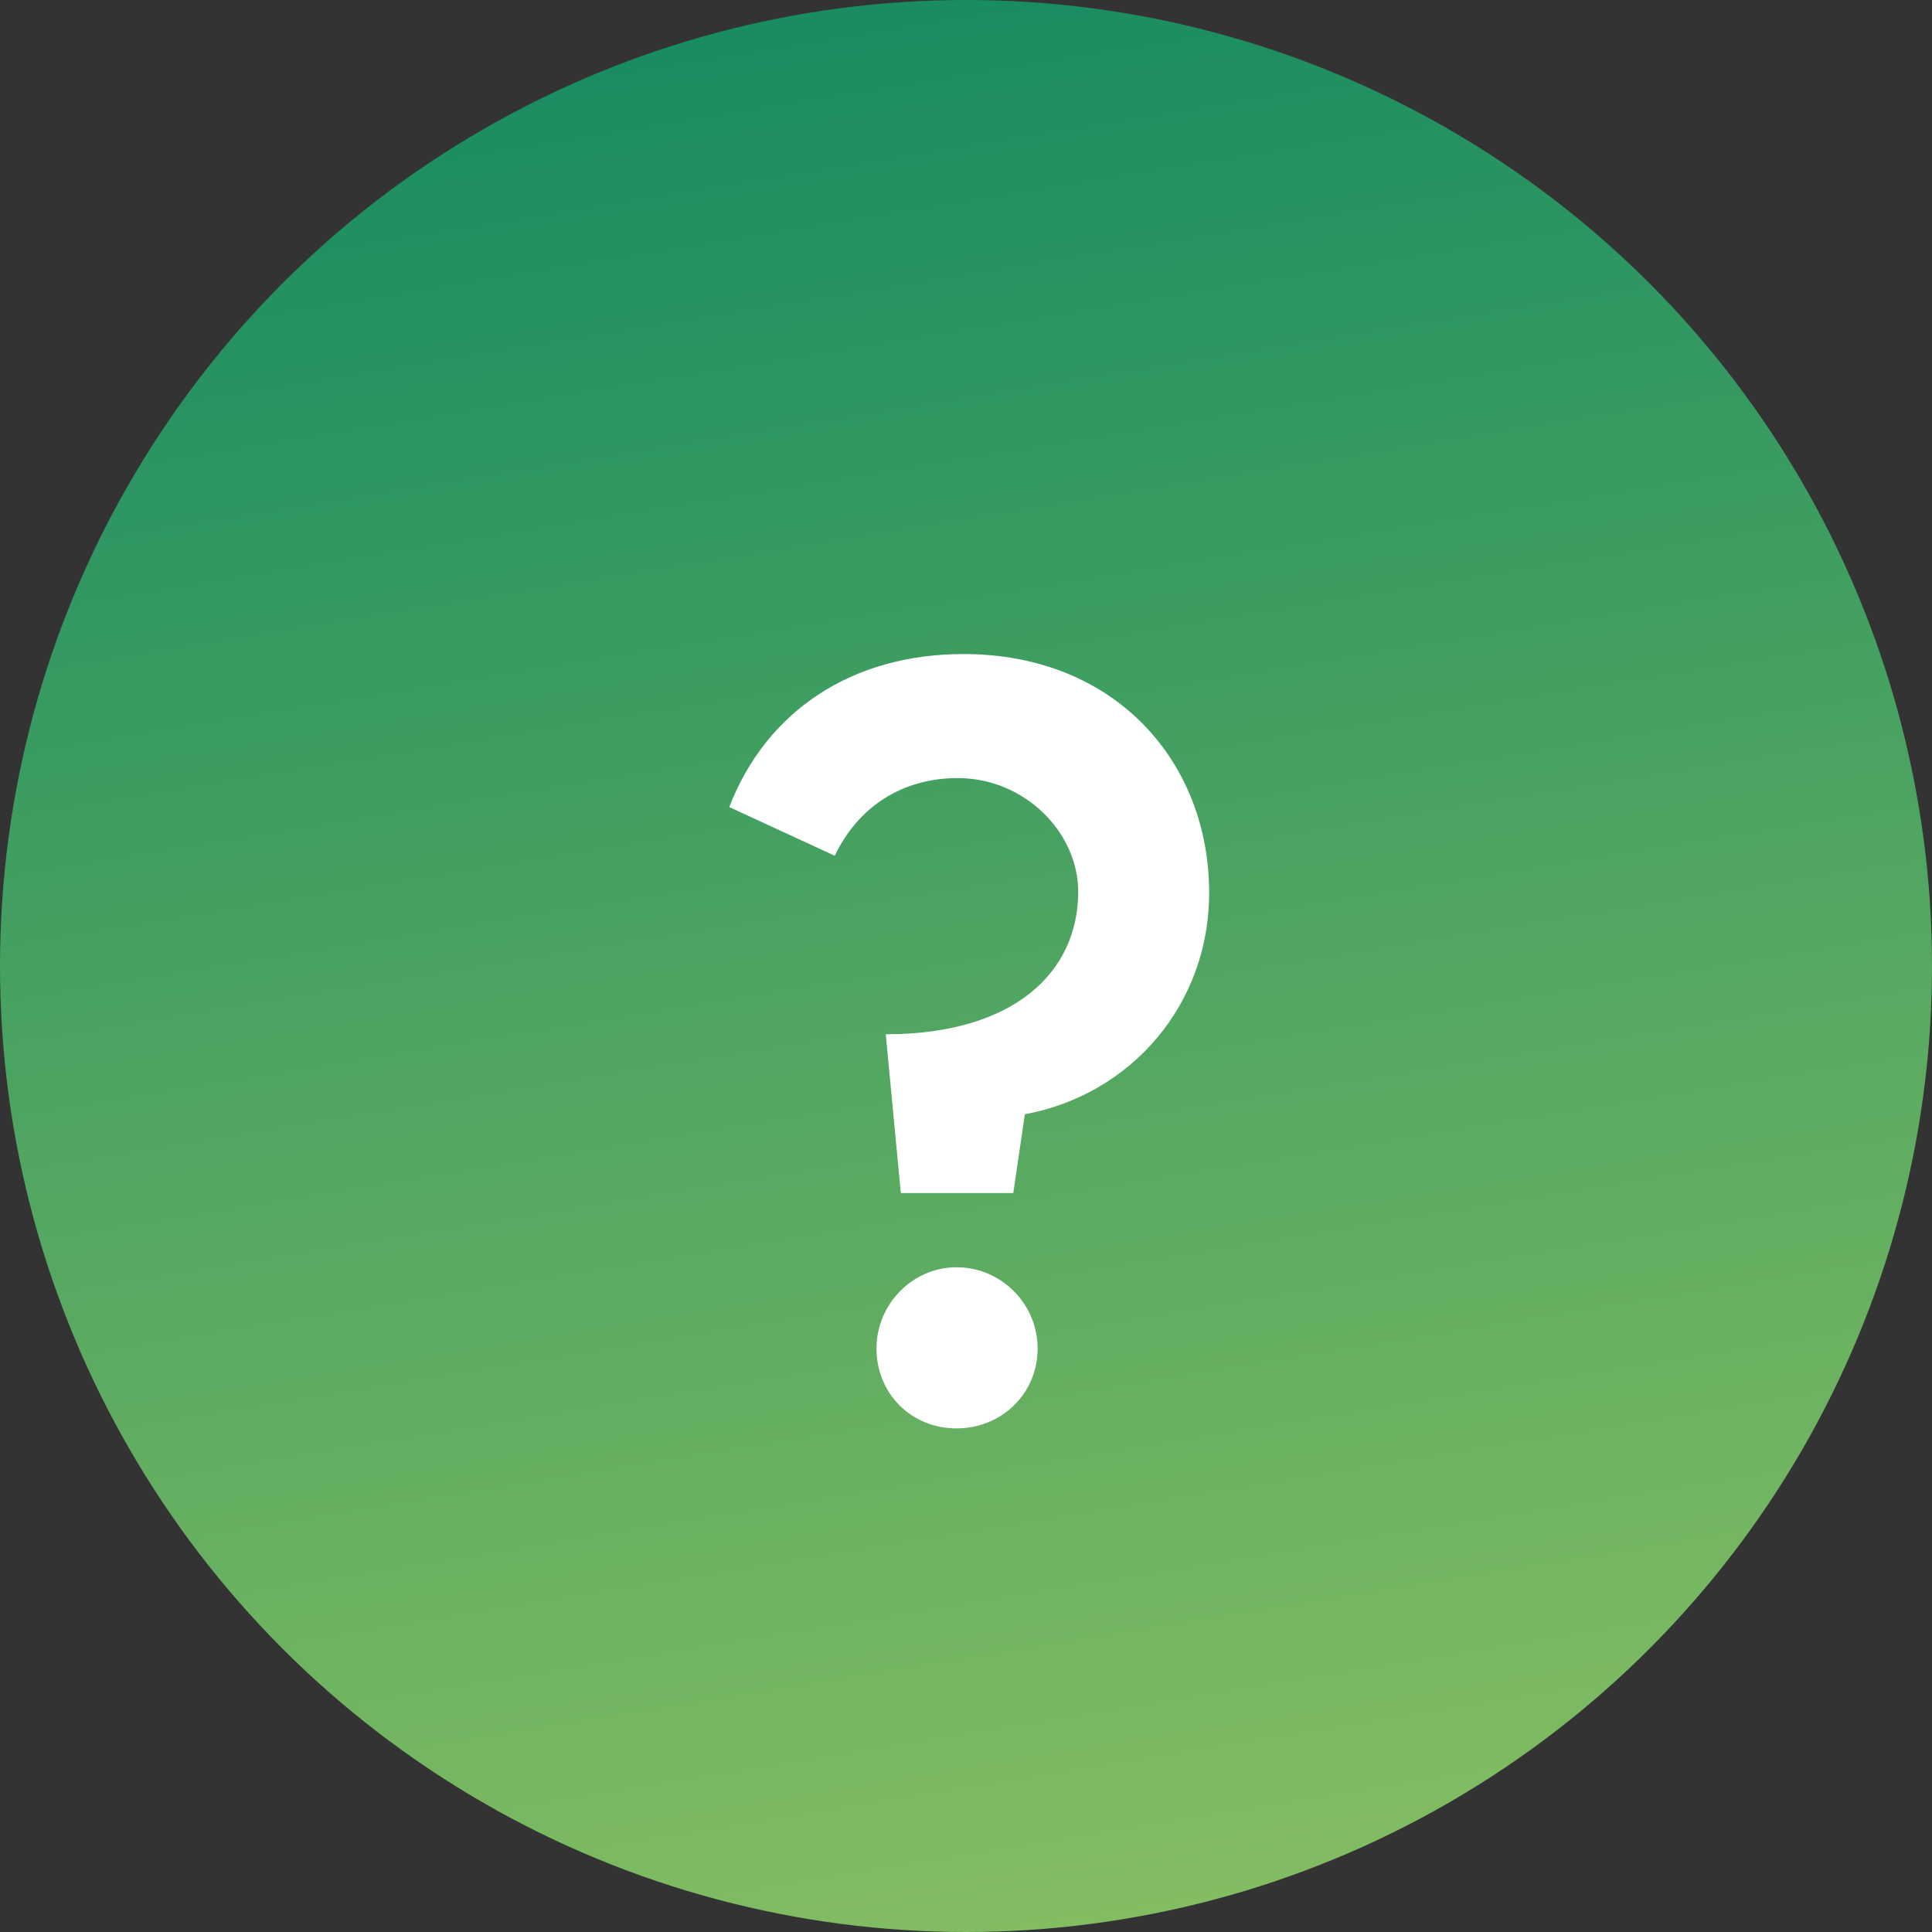
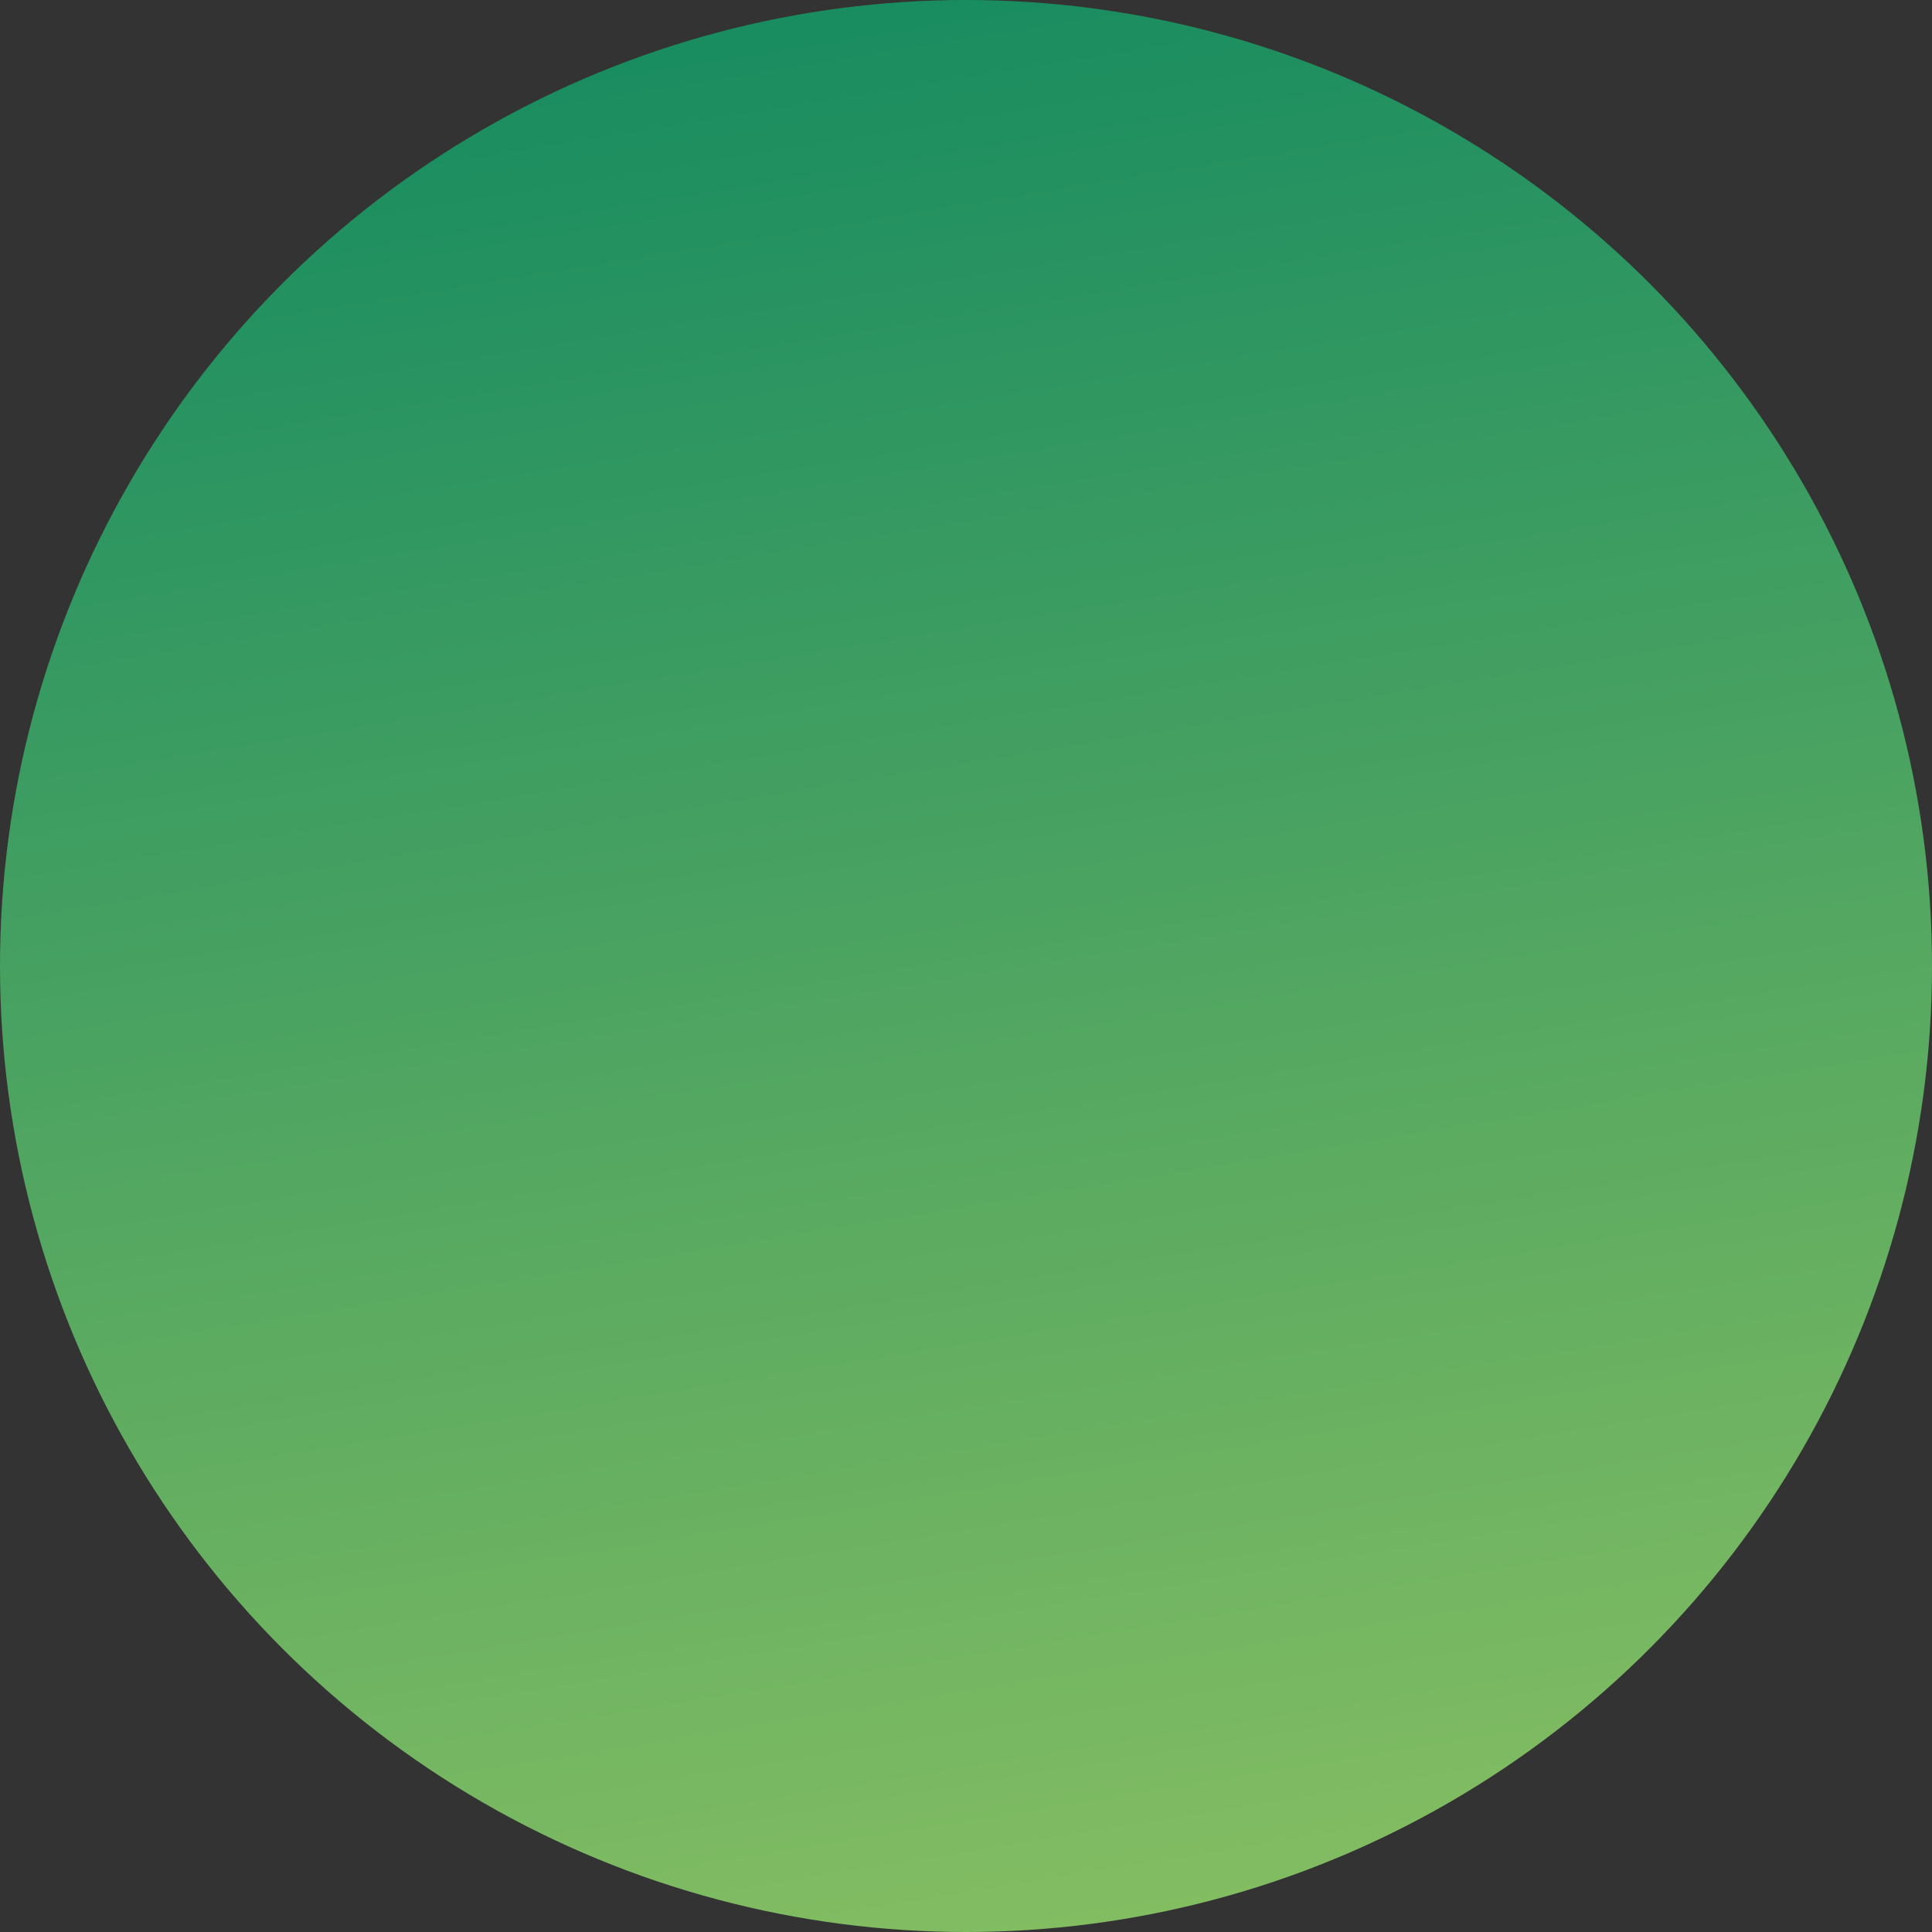
<svg xmlns="http://www.w3.org/2000/svg" width="30" height="30" viewBox="0 0 30 30" fill="none">
  <rect x="0" y="0" width="30" height="30" fill="#333333" stroke="none" />
  <circle cx="15" cy="15" r="15" fill="url(#paint0_linear_332_15208)" />
-   <path d="M14.96 10.156C13.232 10.156 11.9 11.038 11.324 12.532L12.962 13.288C13.322 12.532 14.006 12.082 14.87 12.082C15.914 12.082 16.742 12.928 16.742 13.846C16.742 15.106 15.734 16.06 13.754 16.06L13.988 18.526H15.734L15.914 17.302C17.57 16.996 18.776 15.592 18.776 13.864C18.776 11.83 17.318 10.156 14.96 10.156ZM14.852 19.678C14.168 19.678 13.61 20.254 13.61 20.938C13.61 21.64 14.15 22.18 14.852 22.18C15.554 22.18 16.112 21.64 16.112 20.938C16.112 20.254 15.554 19.678 14.852 19.678Z" fill="white" />
  <defs>
    <linearGradient id="paint0_linear_332_15208" x1="16.667" y1="-7.5" x2="23.333" y2="33.333" gradientUnits="userSpaceOnUse">
      <stop stop-color="#008160" />
      <stop offset="1" stop-color="#93C462" />
    </linearGradient>
  </defs>
</svg>